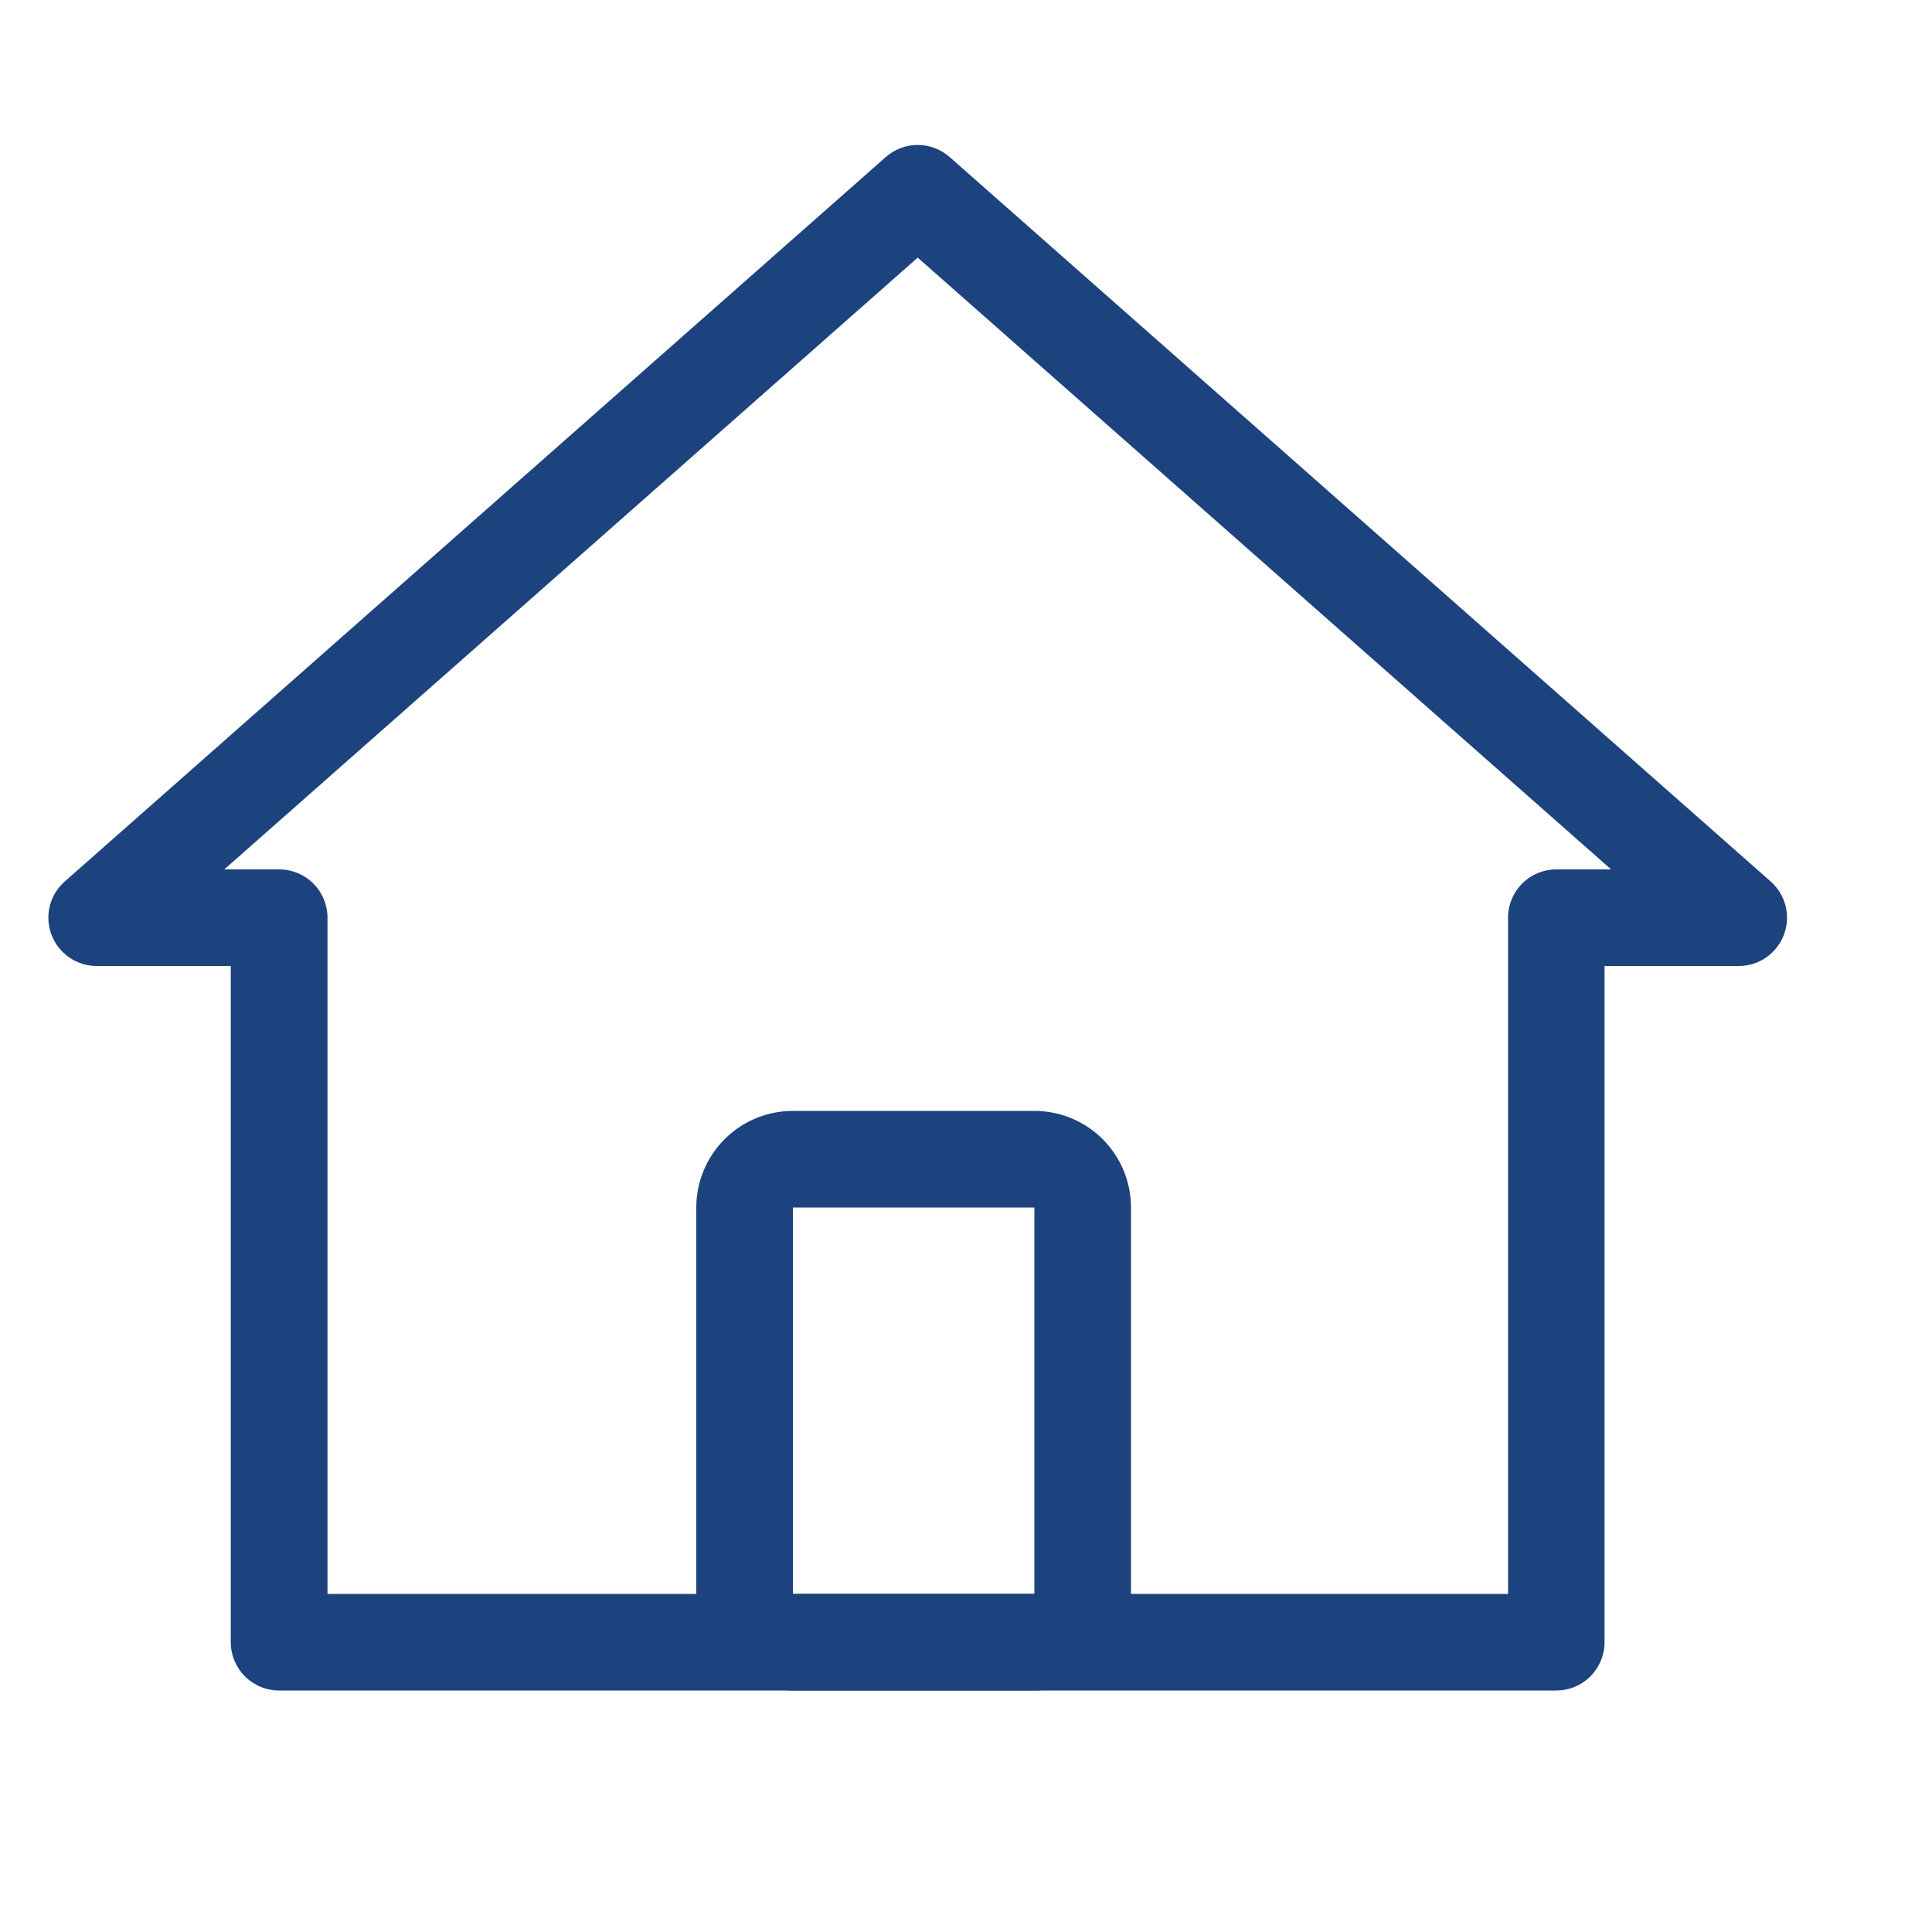
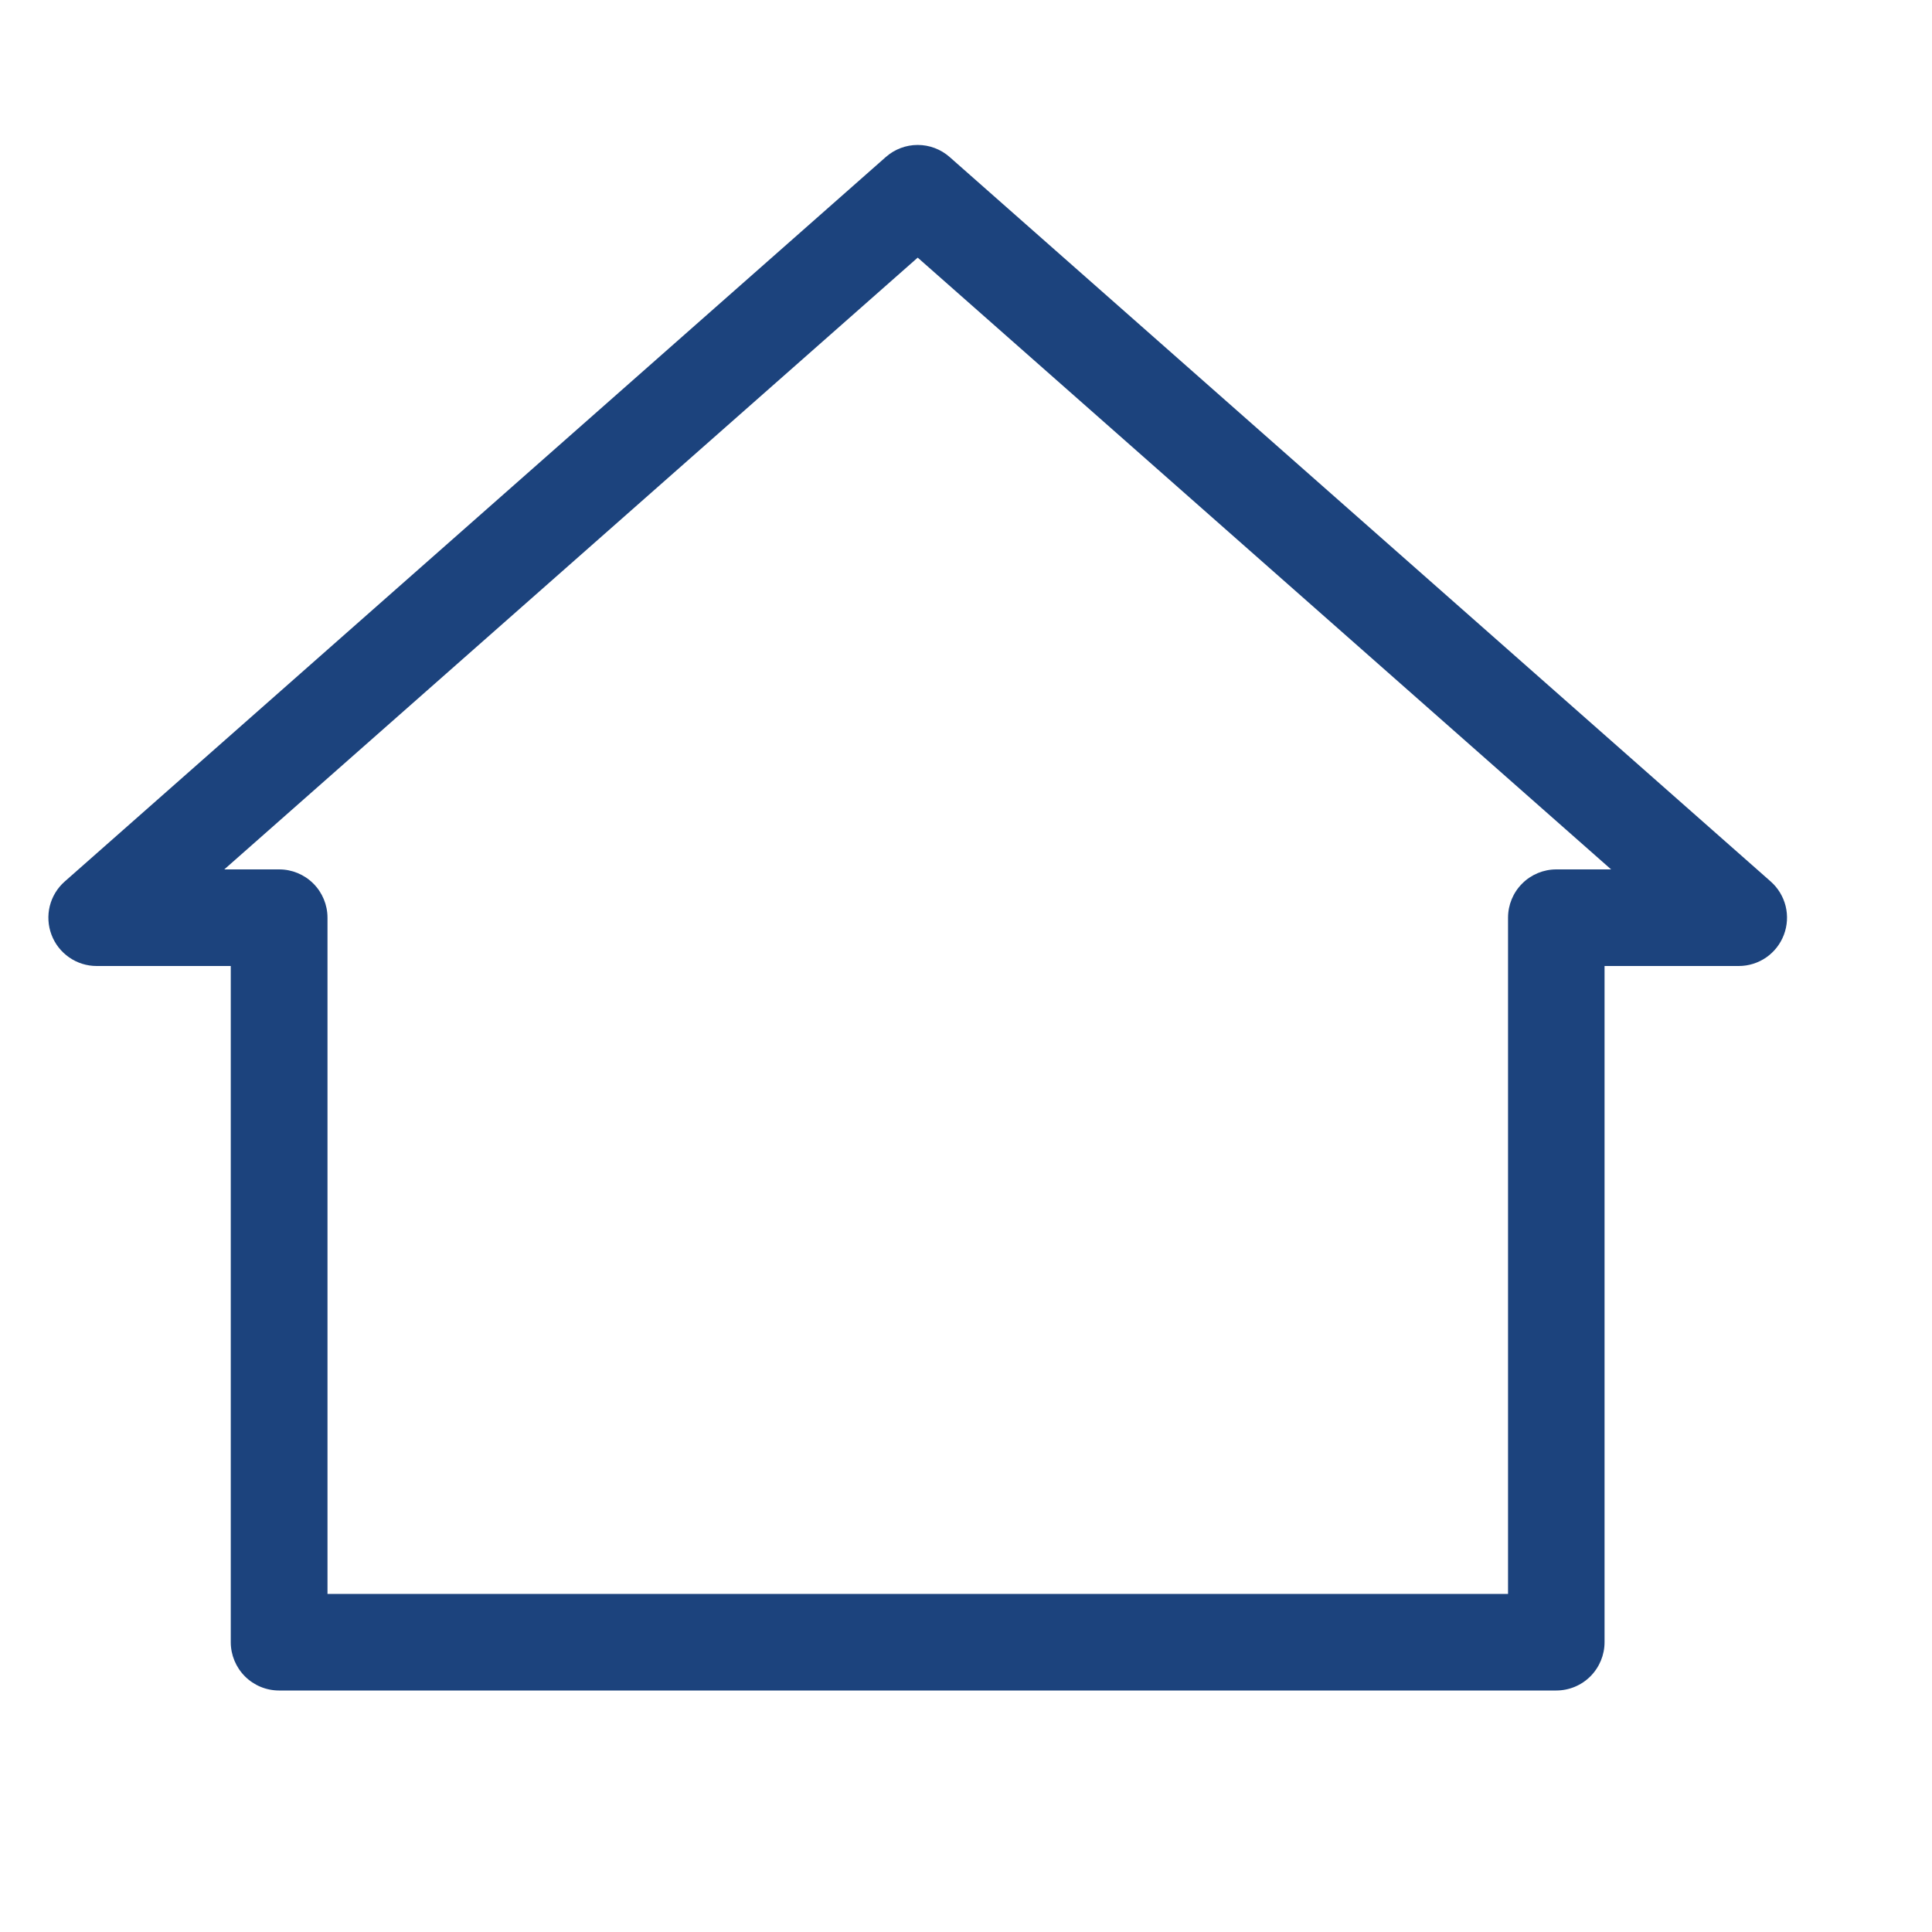
<svg xmlns="http://www.w3.org/2000/svg" width="43" height="43" viewBox="0 0 43 43" fill="none">
  <path fill-rule="evenodd" clip-rule="evenodd" d="M2.15 21.5H5.136V36.55C5.136 36.835 5.25 37.108 5.451 37.31C5.653 37.512 5.926 37.625 6.211 37.625H34.637C34.922 37.625 35.195 37.512 35.397 37.31C35.598 37.108 35.712 36.835 35.712 36.55V21.5H38.7C38.918 21.5 39.131 21.433 39.311 21.309C39.49 21.184 39.627 21.009 39.704 20.804C39.781 20.6 39.794 20.377 39.742 20.166C39.689 19.954 39.573 19.763 39.41 19.619L21.135 3.494C20.938 3.321 20.686 3.226 20.425 3.226C20.164 3.226 19.912 3.321 19.716 3.494L1.441 19.619C1.277 19.763 1.161 19.954 1.108 20.166C1.056 20.377 1.069 20.6 1.146 20.804C1.223 21.009 1.36 21.184 1.54 21.309C1.719 21.433 1.932 21.5 2.15 21.5ZM6.211 19.35H4.992L20.425 5.734L35.858 19.35H34.639C34.354 19.35 34.08 19.463 33.879 19.665C33.677 19.866 33.564 20.14 33.564 20.425V35.475H7.289V20.425C7.289 20.14 7.175 19.866 6.974 19.665C6.772 19.463 6.499 19.35 6.214 19.35" fill="#1C437D" />
-   <path fill-rule="evenodd" clip-rule="evenodd" d="M23.022 24.725H17.647C17.077 24.725 16.53 24.951 16.127 25.355C15.724 25.758 15.497 26.305 15.497 26.875V35.475C15.497 36.045 15.724 36.592 16.127 36.995C16.53 37.398 17.077 37.625 17.647 37.625H23.022C23.593 37.625 24.139 37.398 24.543 36.995C24.946 36.592 25.172 36.045 25.172 35.475V26.875C25.172 26.305 24.946 25.758 24.543 25.355C24.139 24.951 23.593 24.725 23.022 24.725ZM17.647 35.475V26.875H23.022V35.475H17.647Z" fill="#1C437D" />
</svg>